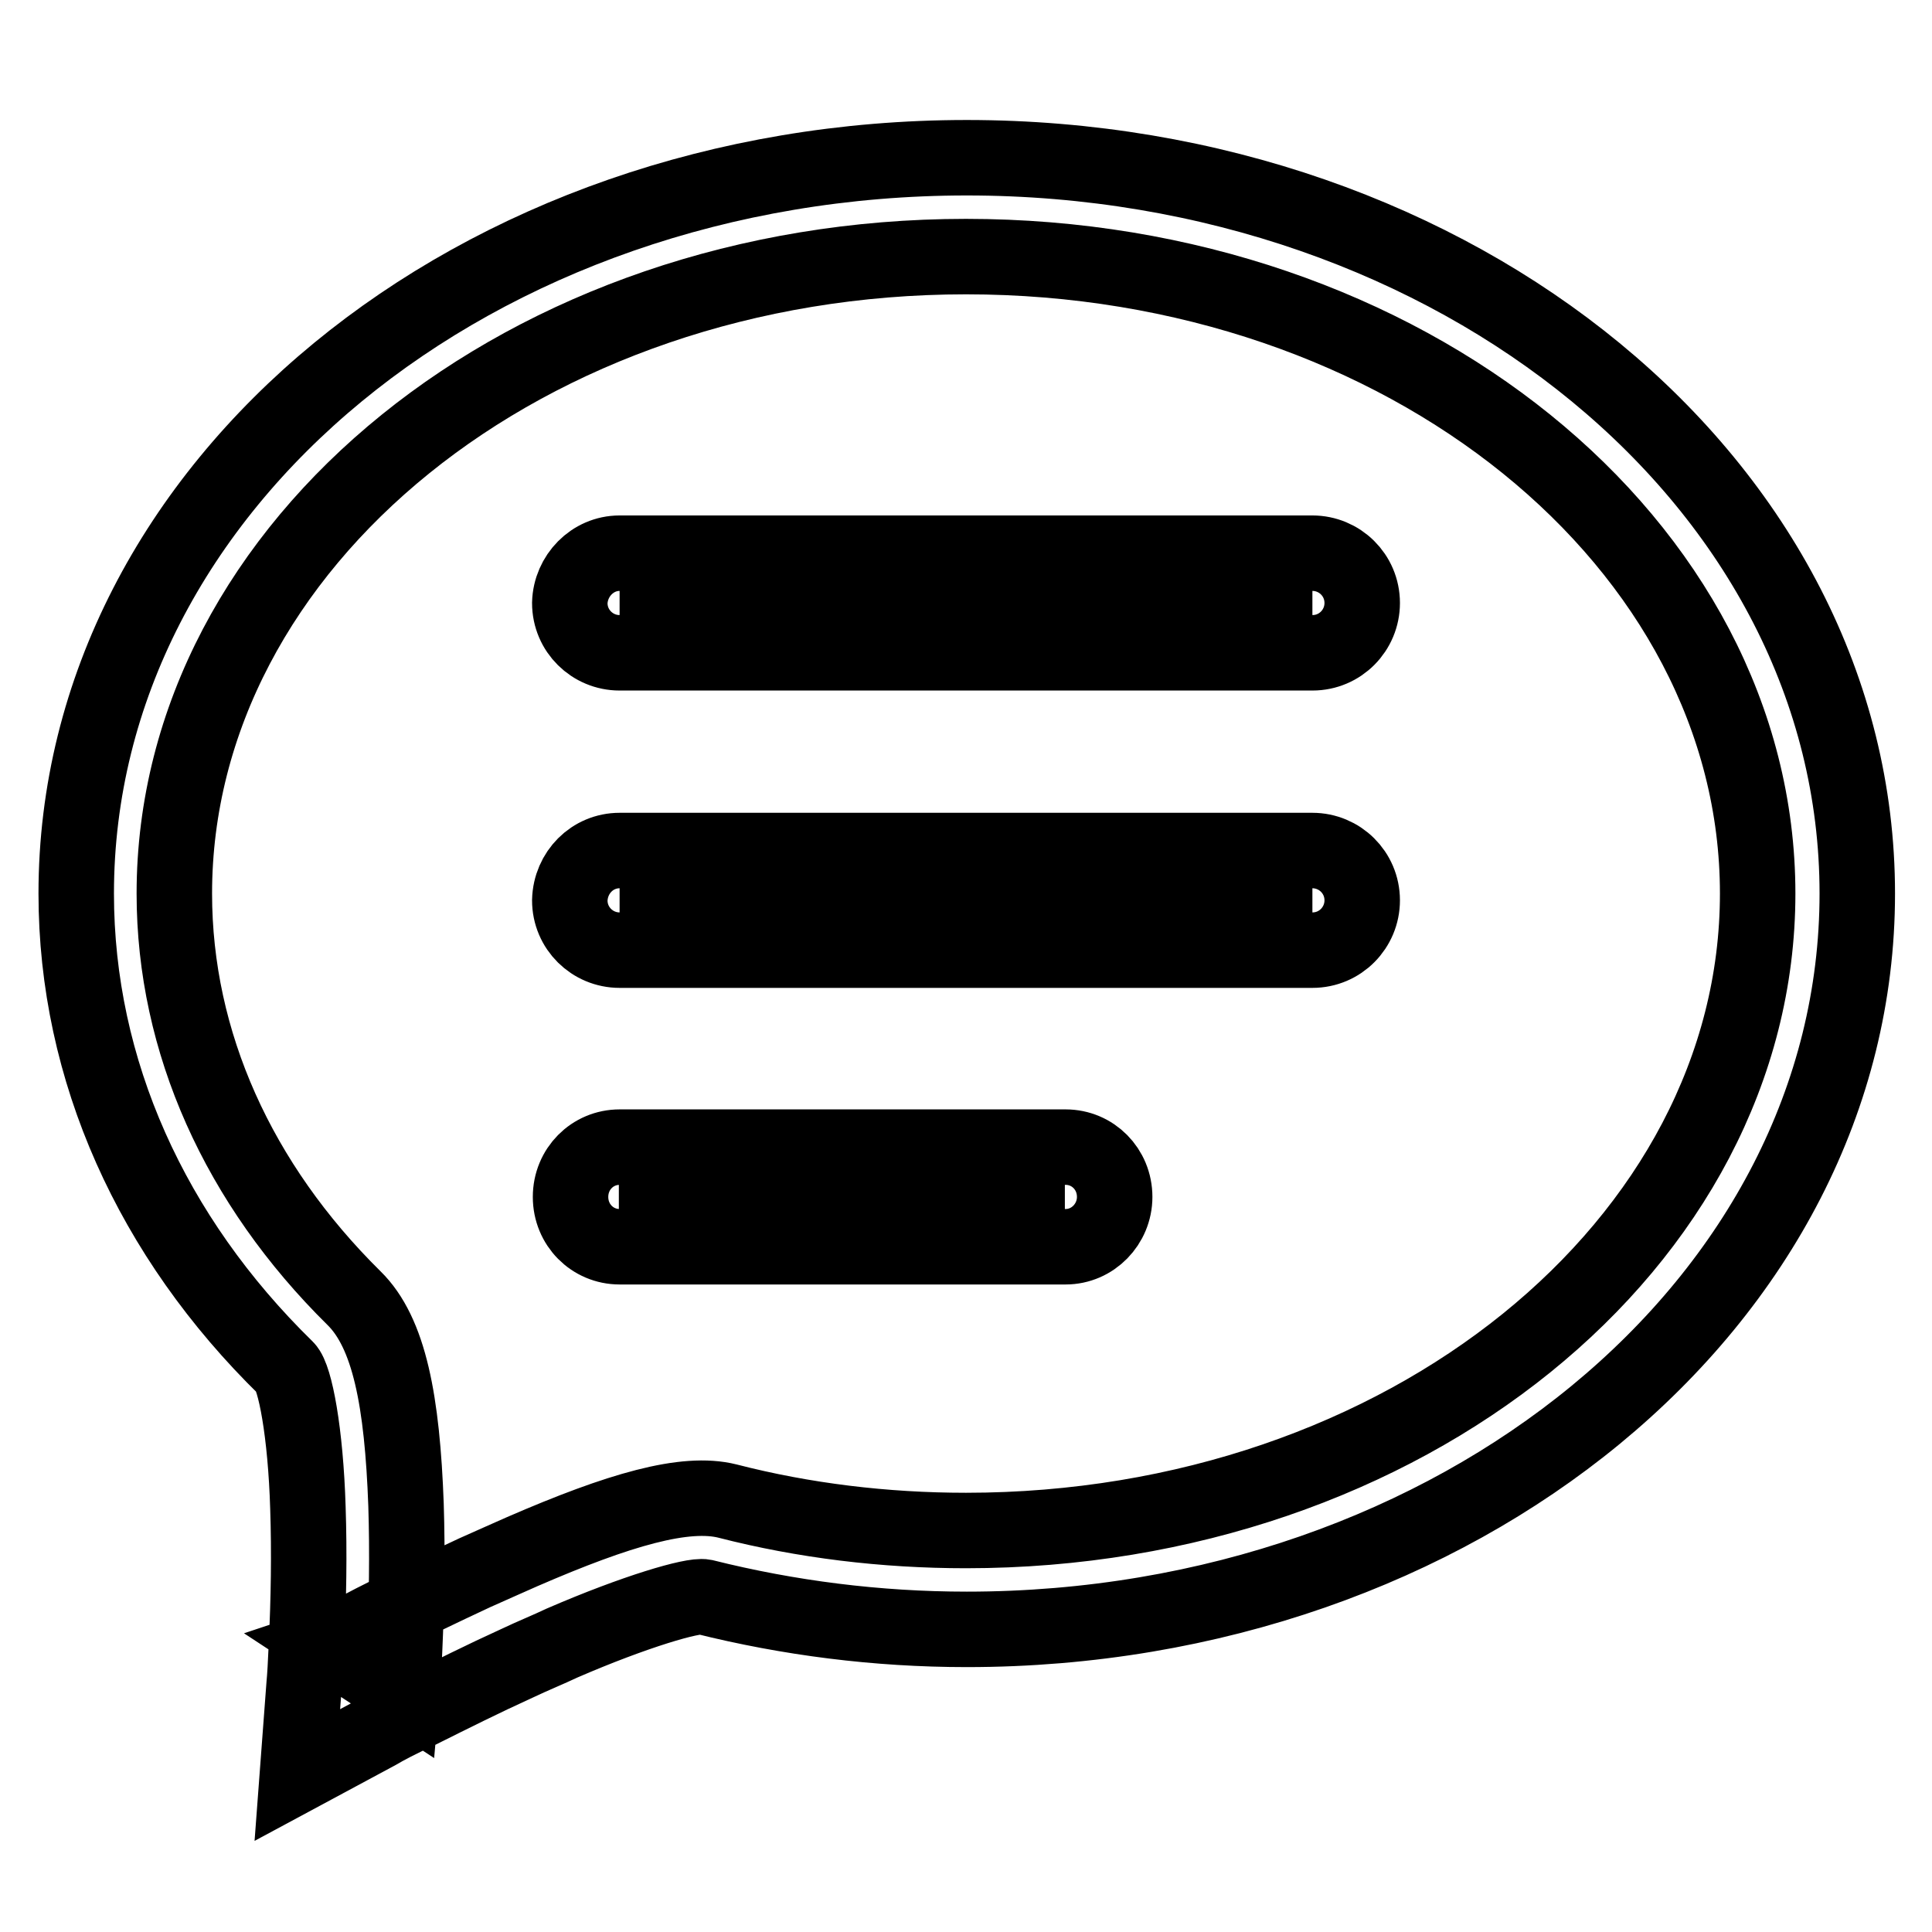
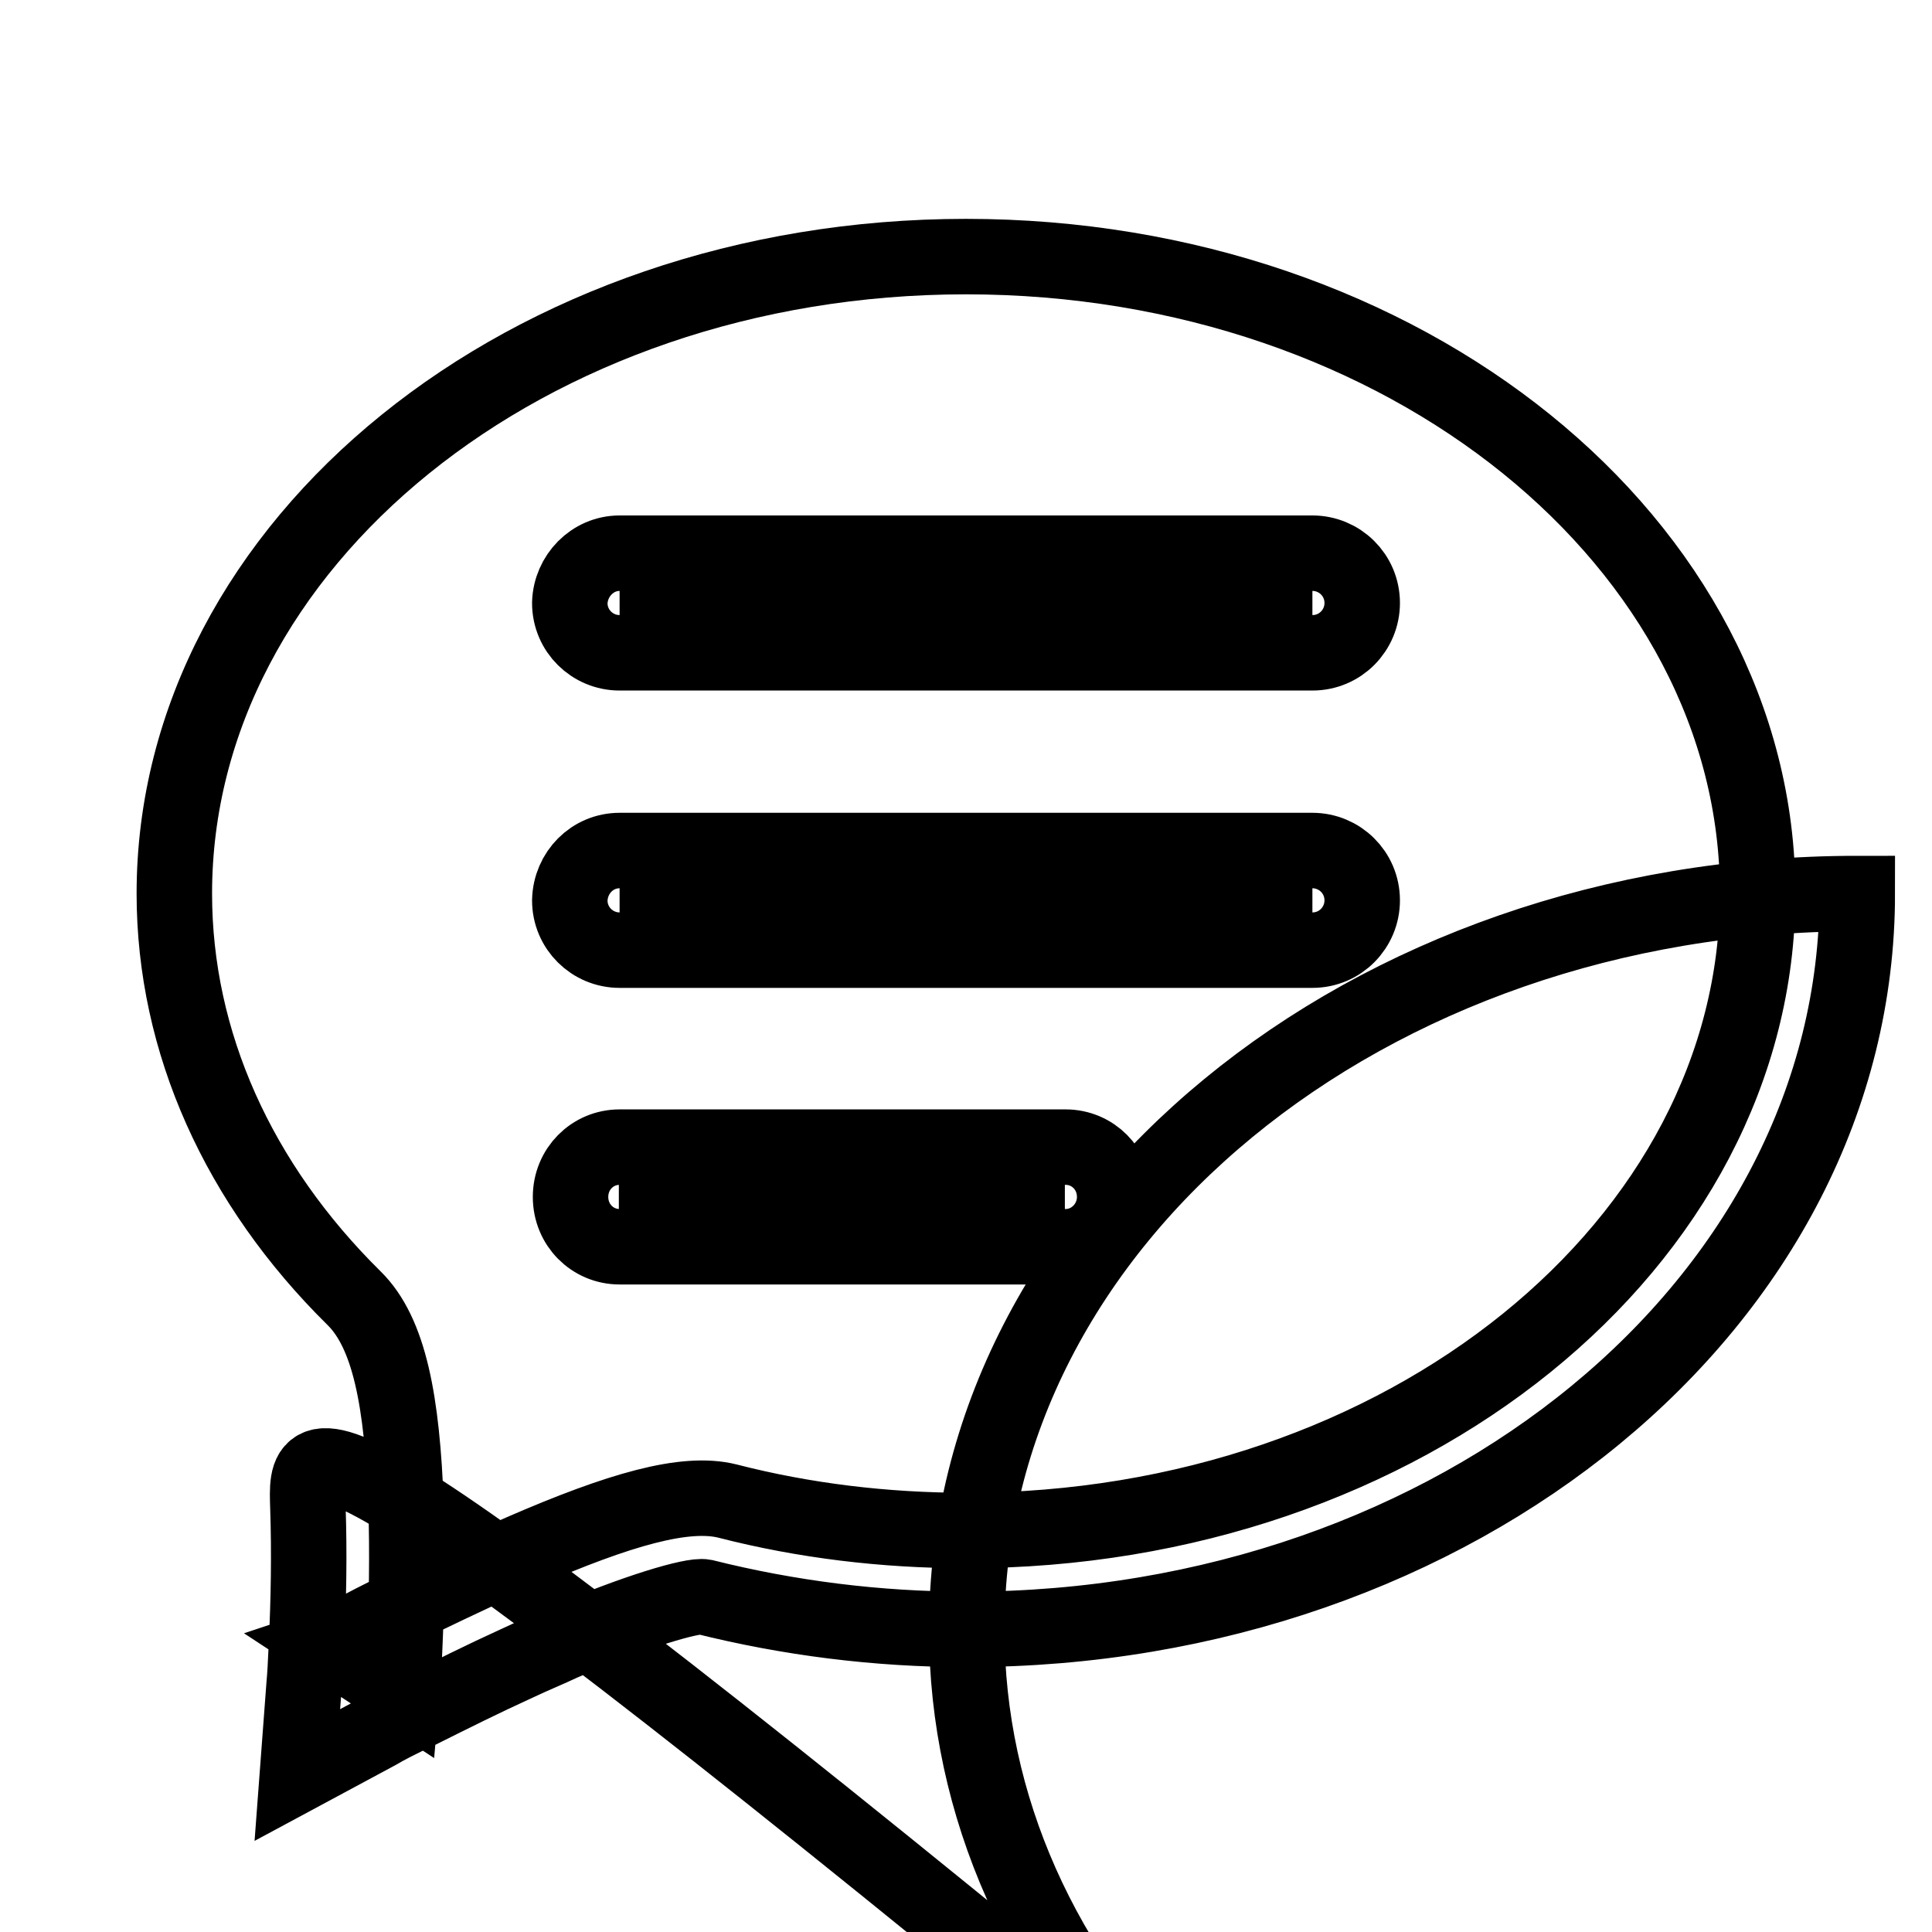
<svg xmlns="http://www.w3.org/2000/svg" version="1.1" x="0px" y="0px" viewBox="0 0 256 256" enable-background="new 0 0 256 256" xml:space="preserve">
  <g>
-     <path stroke-width="10" fill-opacity="0" stroke="#000000" d="M173.9,119.2c0,0-91.8,0-91.8,0C82.1,119.2,173.9,119.2,173.9,119.2z M82.1,112.7h91.8 c3.6,0,6.6,2.9,6.6,6.6c0,3.6-2.9,6.6-6.6,6.6H82.1c-3.6,0-6.6-2.9-6.6-6.6C75.6,115.6,78.5,112.7,82.1,112.7z M141.1,158.6 c0,0-59.1,0-59.1,0C82.1,158.6,141.1,158.6,141.1,158.6z M82.1,152h59.1c3.6,0,6.5,2.9,6.5,6.6c0,3.6-2.9,6.6-6.5,6.6H82.1 c-3.6,0-6.5-2.9-6.5-6.6C75.6,154.9,78.5,152,82.1,152z M173.9,79.9c0,0-91.8,0-91.8,0C82.1,79.9,173.9,79.9,173.9,79.9z  M82.1,73.3h91.8c3.6,0,6.6,2.9,6.6,6.6c0,3.6-2.9,6.6-6.6,6.6H82.1c-3.6,0-6.6-2.9-6.6-6.6C75.6,76.3,78.5,73.3,82.1,73.3z  M40.8,199.8c0.2,5.9,0.1,12.2-0.2,18.3c-0.1,2.3-0.2,4.1-0.3,5.1l-0.9,12l10.6-5.7c1-0.6,2.9-1.6,5.5-2.8c4.2-2.1,8.6-4.3,13-6.3 c2.1-1,4.1-1.8,6-2.7c9.7-4.2,17.3-6.4,18.8-6.1c11.2,2.8,22.9,4.3,34.8,4.3c64.9,0,118-43.3,118-97.5c0-54.2-53.1-97.5-118-97.5 c-64.9,0-118,43.3-118,97.5c0,23.4,10,45.5,27.8,62.9C39.1,182.5,40.5,189.8,40.8,199.8z M23.1,118.4C23.1,72.1,69.8,34,128,34 s104.9,38.1,104.9,84.4c0,46.3-46.7,84.4-104.9,84.4c-10.8,0-21.5-1.3-31.6-3.9c-5.6-1.4-14.3,1.1-27.2,6.7c-2,0.9-4.1,1.8-6.3,2.8 c-4.5,2.1-9.1,4.3-13.4,6.5c-1.5,0.8-2.9,1.5-4.2,2.2c-0.7,0.4-1.3,0.7-1.6,0.8l9.6,6.3c0.1-1.1,0.2-3,0.3-5.4 c0.3-6.5,0.4-13.1,0.2-19.4c-0.5-13.7-2.2-22.8-6.9-27.4C31.6,156.9,23.1,138.1,23.1,118.4z" />
+     <path stroke-width="10" fill-opacity="0" stroke="#000000" d="M173.9,119.2c0,0-91.8,0-91.8,0C82.1,119.2,173.9,119.2,173.9,119.2z M82.1,112.7h91.8 c3.6,0,6.6,2.9,6.6,6.6c0,3.6-2.9,6.6-6.6,6.6H82.1c-3.6,0-6.6-2.9-6.6-6.6C75.6,115.6,78.5,112.7,82.1,112.7z M141.1,158.6 c0,0-59.1,0-59.1,0C82.1,158.6,141.1,158.6,141.1,158.6z M82.1,152h59.1c3.6,0,6.5,2.9,6.5,6.6c0,3.6-2.9,6.6-6.5,6.6H82.1 c-3.6,0-6.5-2.9-6.5-6.6C75.6,154.9,78.5,152,82.1,152z M173.9,79.9c0,0-91.8,0-91.8,0C82.1,79.9,173.9,79.9,173.9,79.9z  M82.1,73.3h91.8c3.6,0,6.6,2.9,6.6,6.6c0,3.6-2.9,6.6-6.6,6.6H82.1c-3.6,0-6.6-2.9-6.6-6.6C75.6,76.3,78.5,73.3,82.1,73.3z  M40.8,199.8c0.2,5.9,0.1,12.2-0.2,18.3c-0.1,2.3-0.2,4.1-0.3,5.1l-0.9,12l10.6-5.7c1-0.6,2.9-1.6,5.5-2.8c4.2-2.1,8.6-4.3,13-6.3 c2.1-1,4.1-1.8,6-2.7c9.7-4.2,17.3-6.4,18.8-6.1c11.2,2.8,22.9,4.3,34.8,4.3c64.9,0,118-43.3,118-97.5c-64.9,0-118,43.3-118,97.5c0,23.4,10,45.5,27.8,62.9C39.1,182.5,40.5,189.8,40.8,199.8z M23.1,118.4C23.1,72.1,69.8,34,128,34 s104.9,38.1,104.9,84.4c0,46.3-46.7,84.4-104.9,84.4c-10.8,0-21.5-1.3-31.6-3.9c-5.6-1.4-14.3,1.1-27.2,6.7c-2,0.9-4.1,1.8-6.3,2.8 c-4.5,2.1-9.1,4.3-13.4,6.5c-1.5,0.8-2.9,1.5-4.2,2.2c-0.7,0.4-1.3,0.7-1.6,0.8l9.6,6.3c0.1-1.1,0.2-3,0.3-5.4 c0.3-6.5,0.4-13.1,0.2-19.4c-0.5-13.7-2.2-22.8-6.9-27.4C31.6,156.9,23.1,138.1,23.1,118.4z" />
  </g>
</svg>